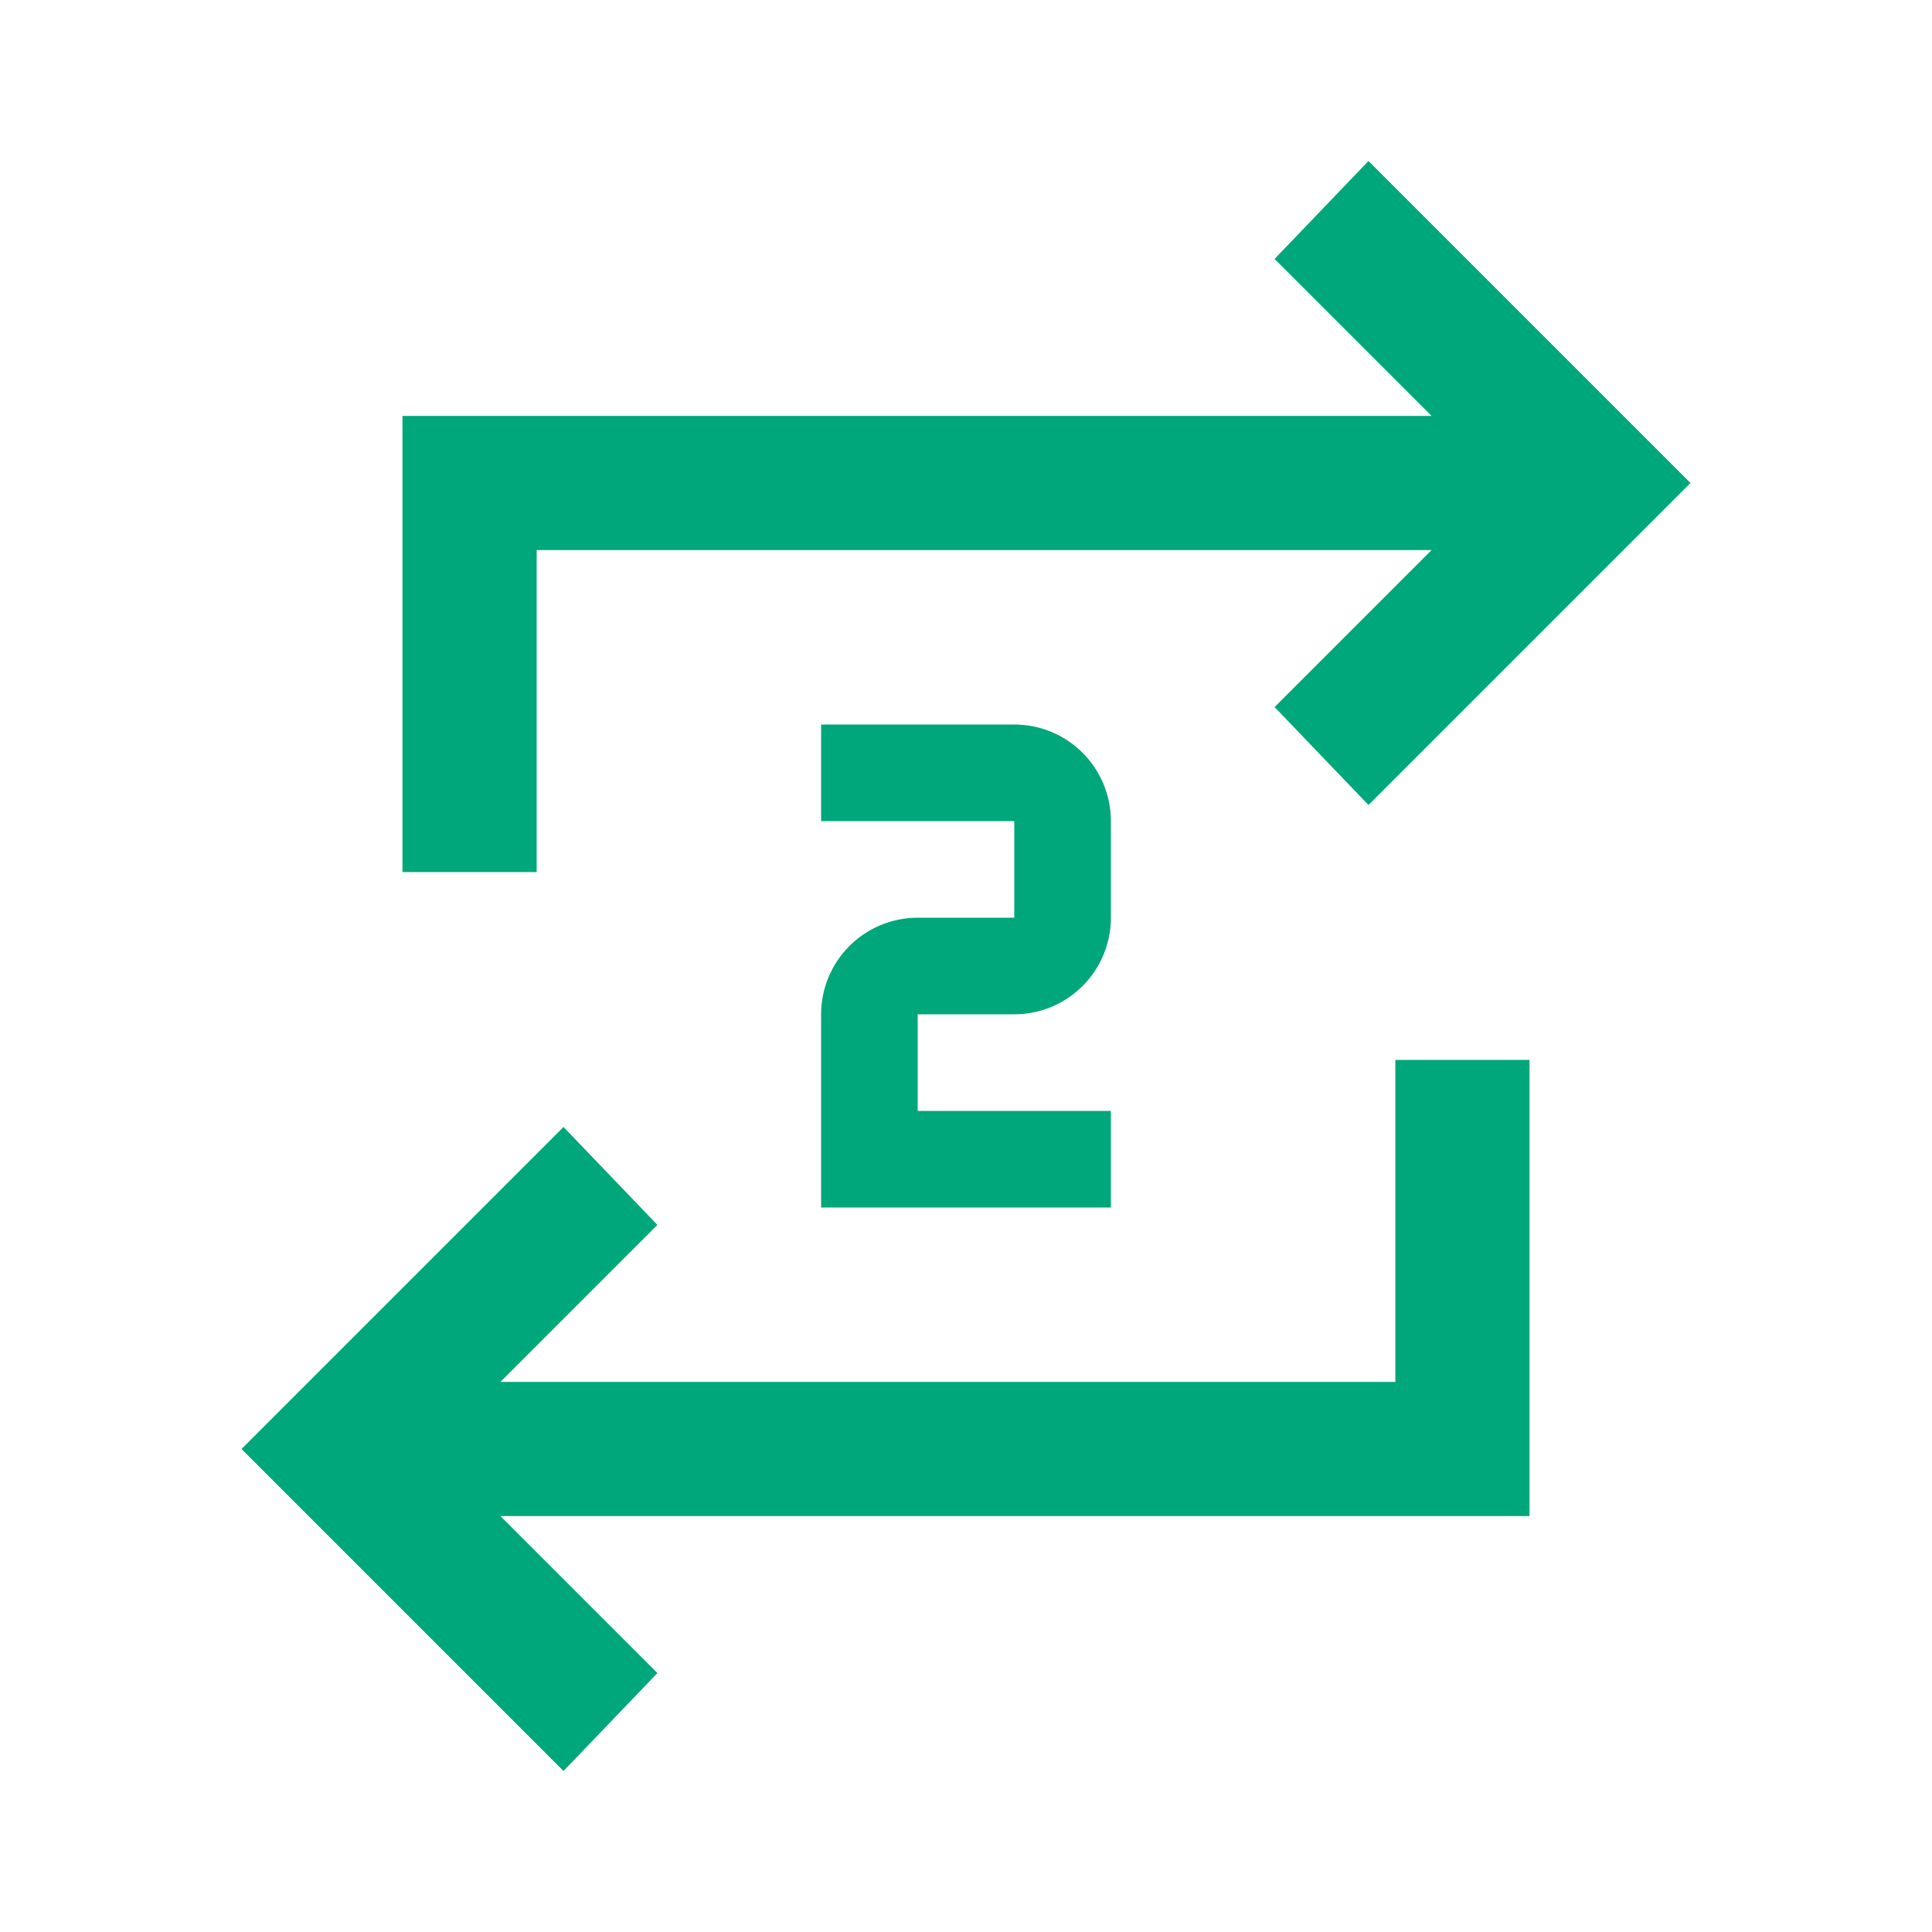
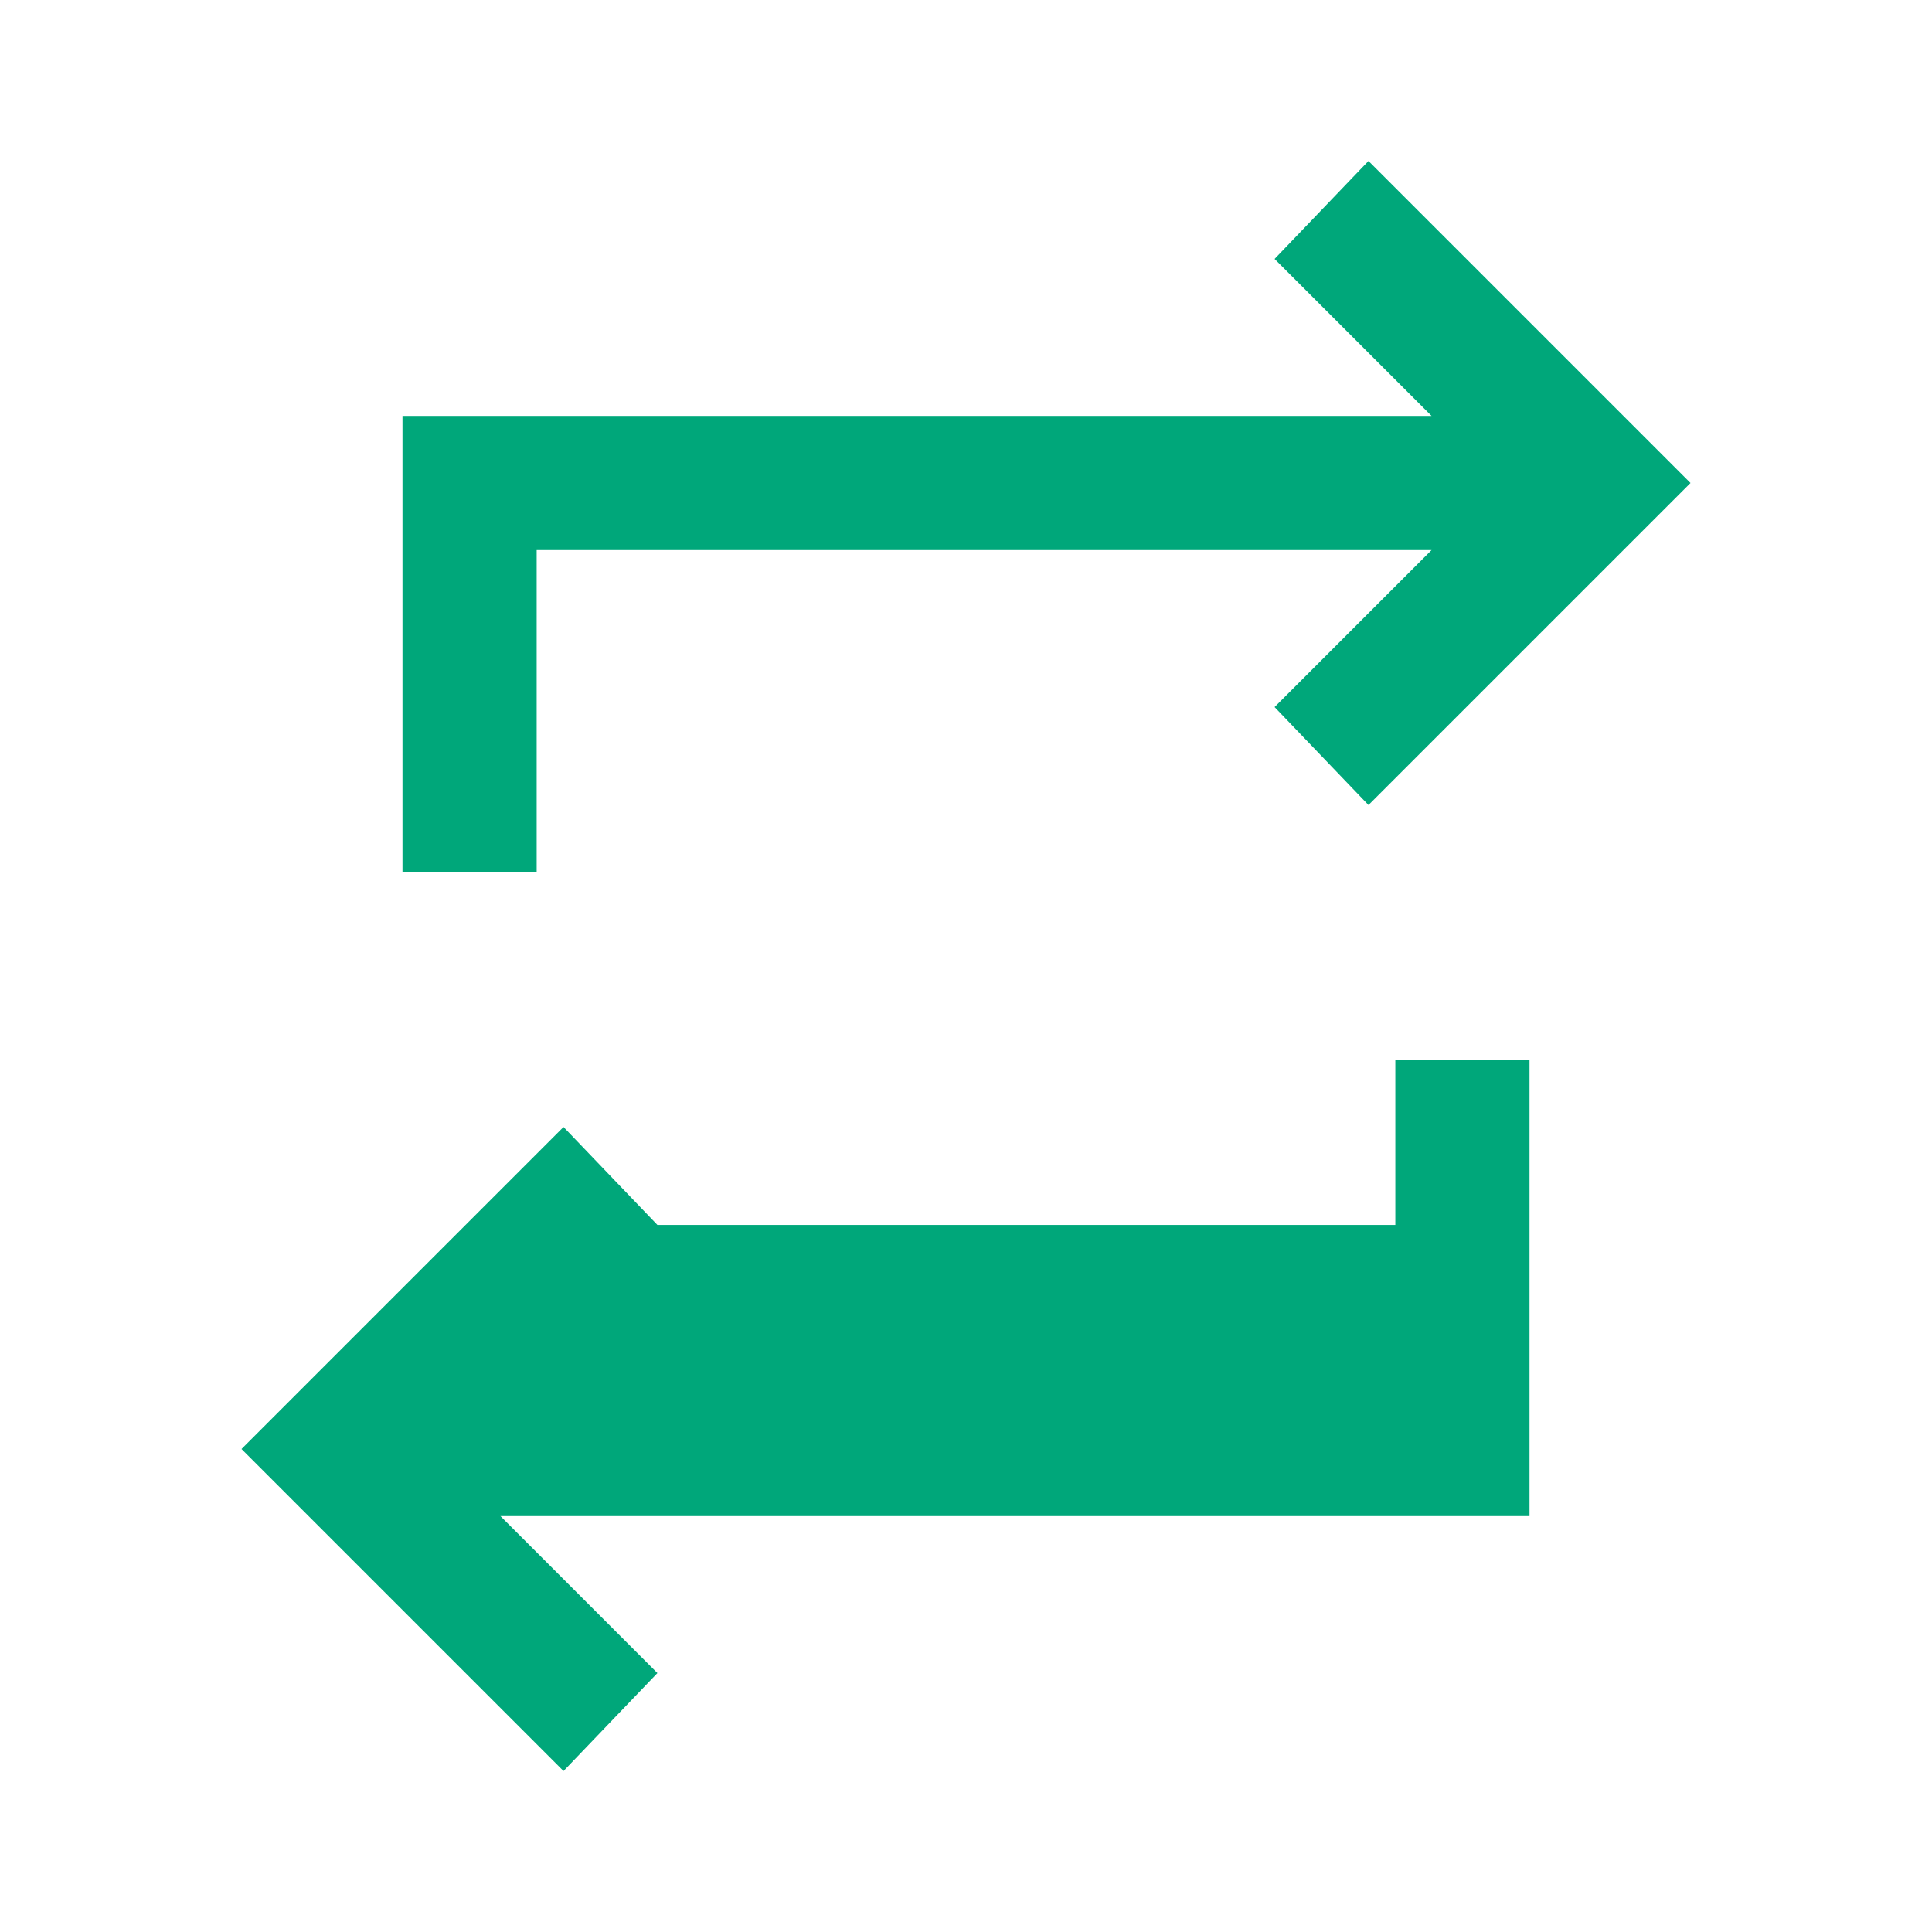
<svg xmlns="http://www.w3.org/2000/svg" width="40" height="40" viewBox="0 0 40 40" fill="none">
-   <path d="M11.667 36.667L5 30L11.667 23.333L13.611 25.361L10.361 28.611H28.889V21.945H31.667V31.389H10.361L13.611 34.639L11.667 36.667ZM8.333 18.055V8.611H29.639L26.389 5.361L28.333 3.333L35 10L28.333 16.667L26.389 14.639L29.639 11.389H11.111V18.055H8.333Z" fill="#00A77A" />
-   <path d="M23 23V25H17V21C17 20.47 17.211 19.961 17.586 19.586C17.961 19.211 18.47 19 19 19H21V17H17V15H21C21.53 15 22.039 15.211 22.414 15.586C22.789 15.961 23 16.47 23 17V19C23 19.53 22.789 20.039 22.414 20.414C22.039 20.789 21.53 21 21 21H19V23H23Z" fill="#00A77A" />
+   <path d="M11.667 36.667L5 30L11.667 23.333L13.611 25.361H28.889V21.945H31.667V31.389H10.361L13.611 34.639L11.667 36.667ZM8.333 18.055V8.611H29.639L26.389 5.361L28.333 3.333L35 10L28.333 16.667L26.389 14.639L29.639 11.389H11.111V18.055H8.333Z" fill="#00A77A" />
</svg>